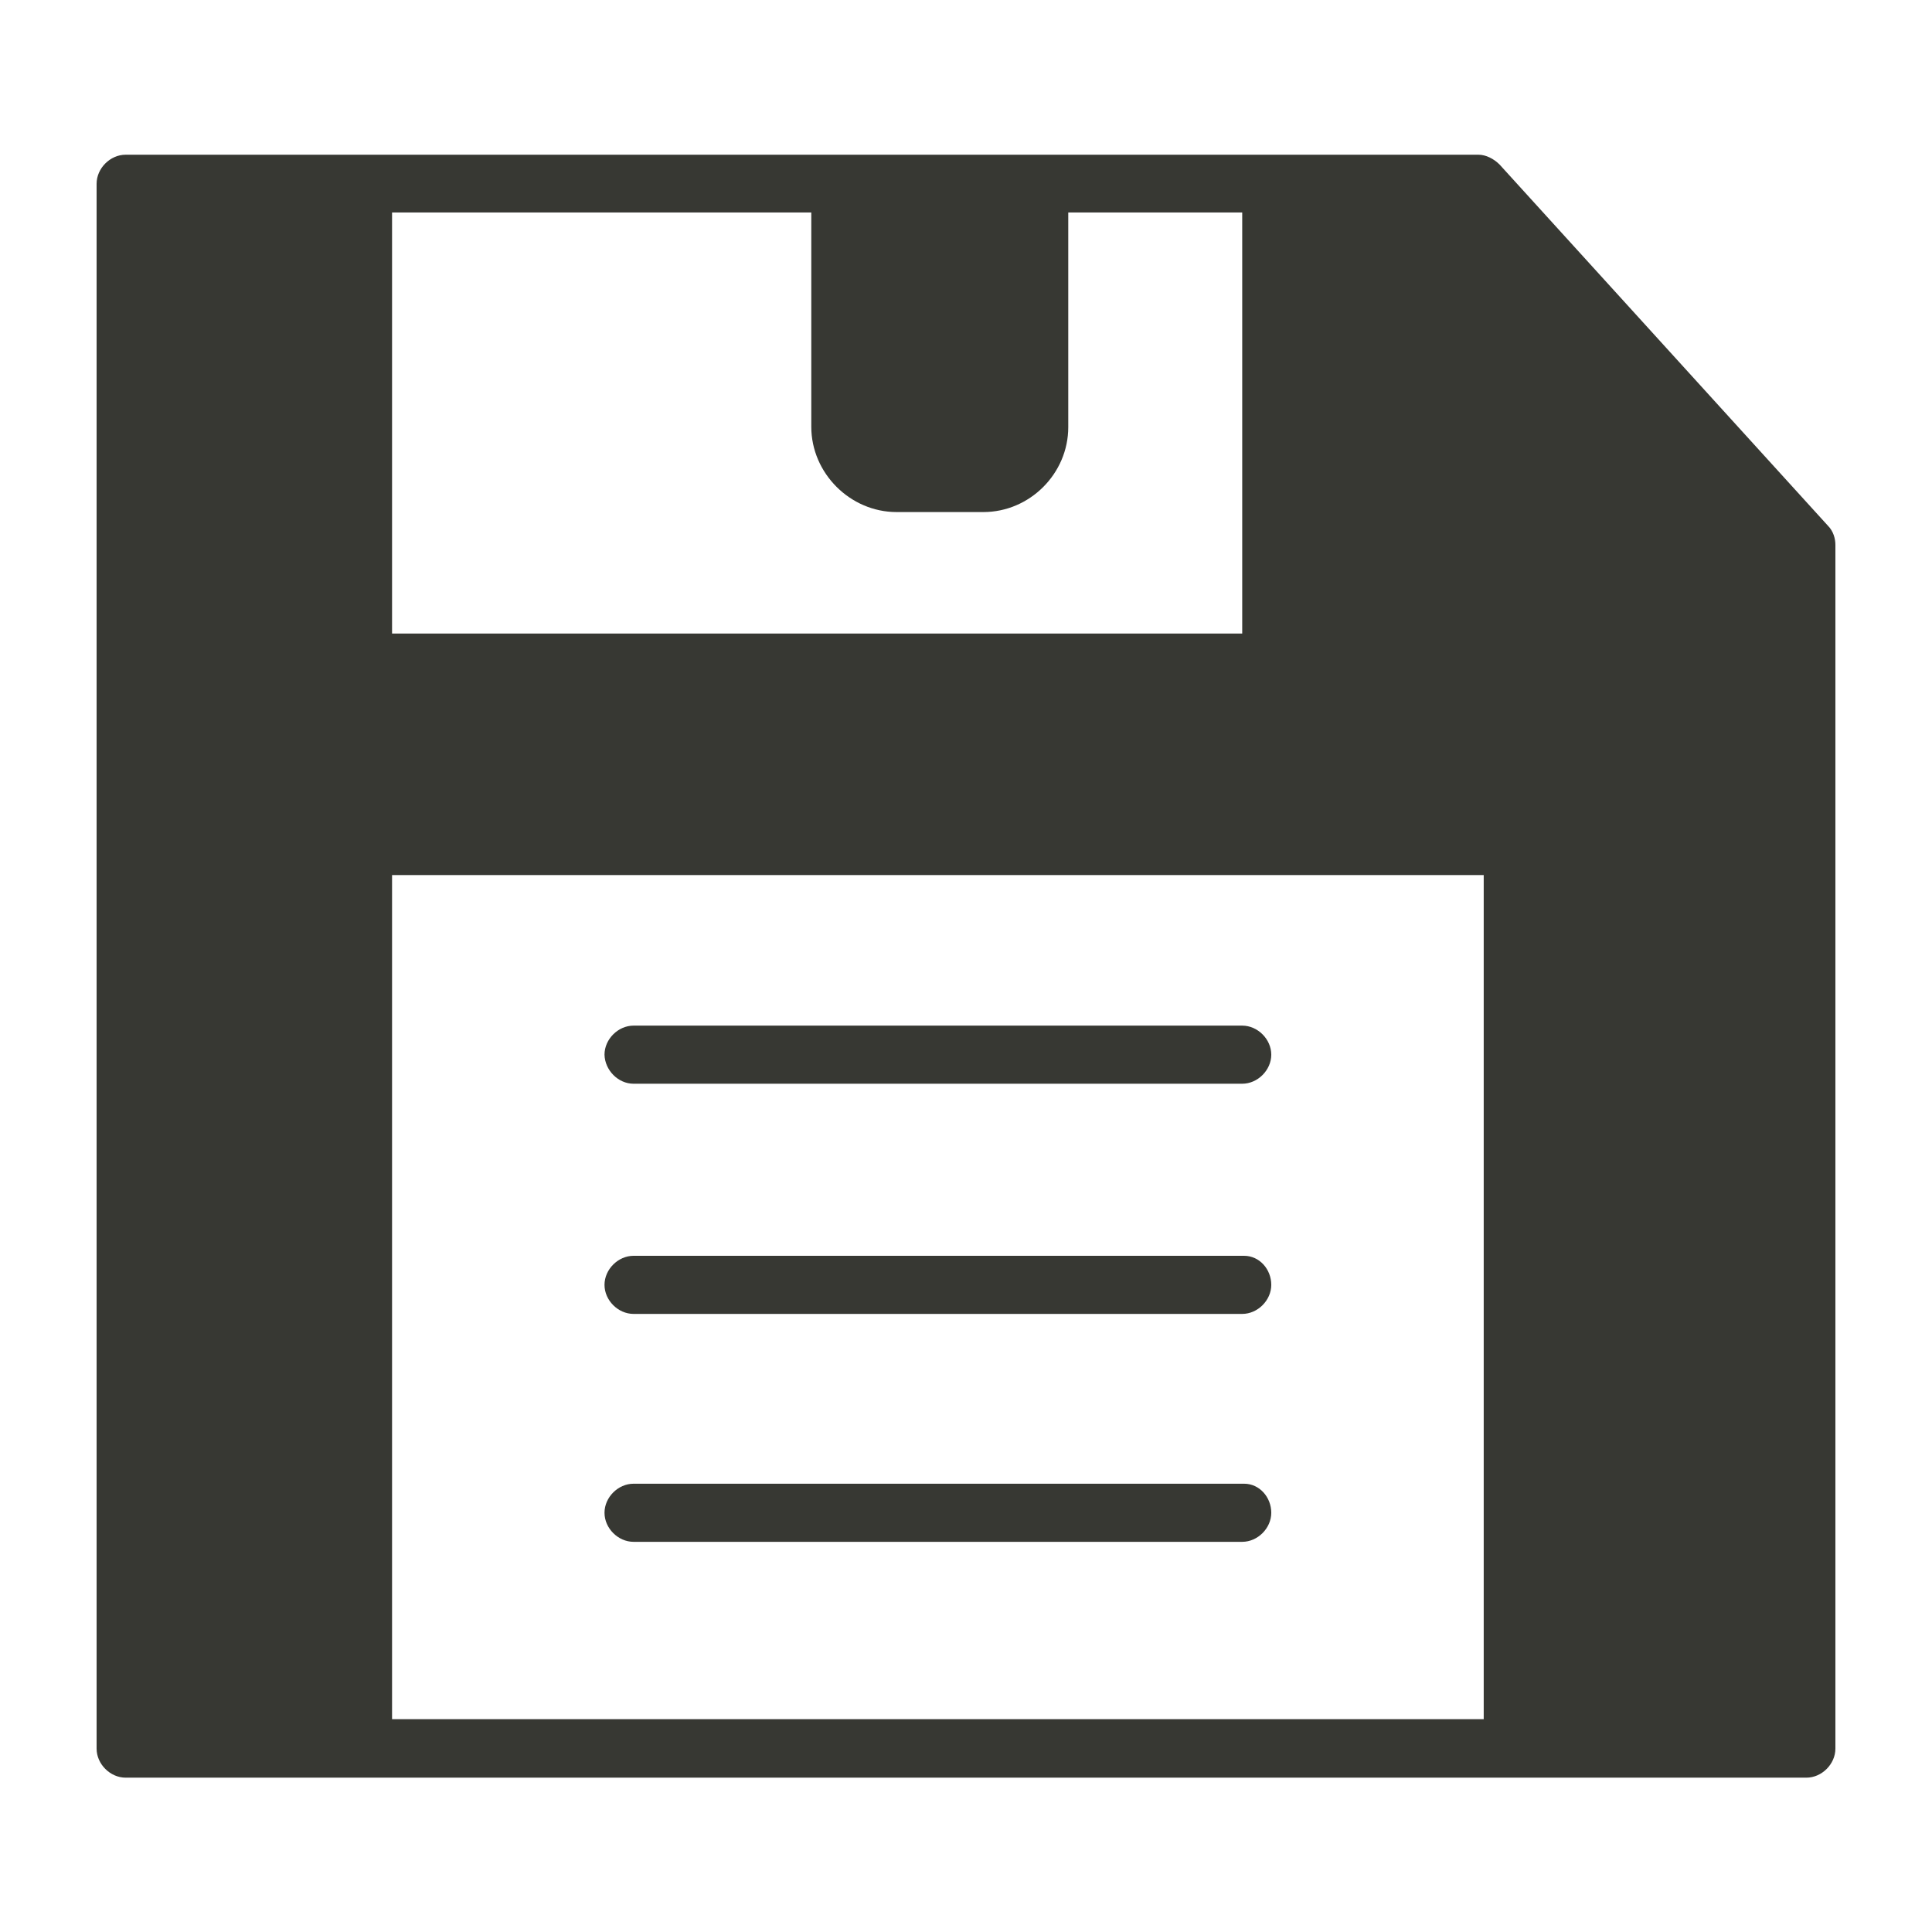
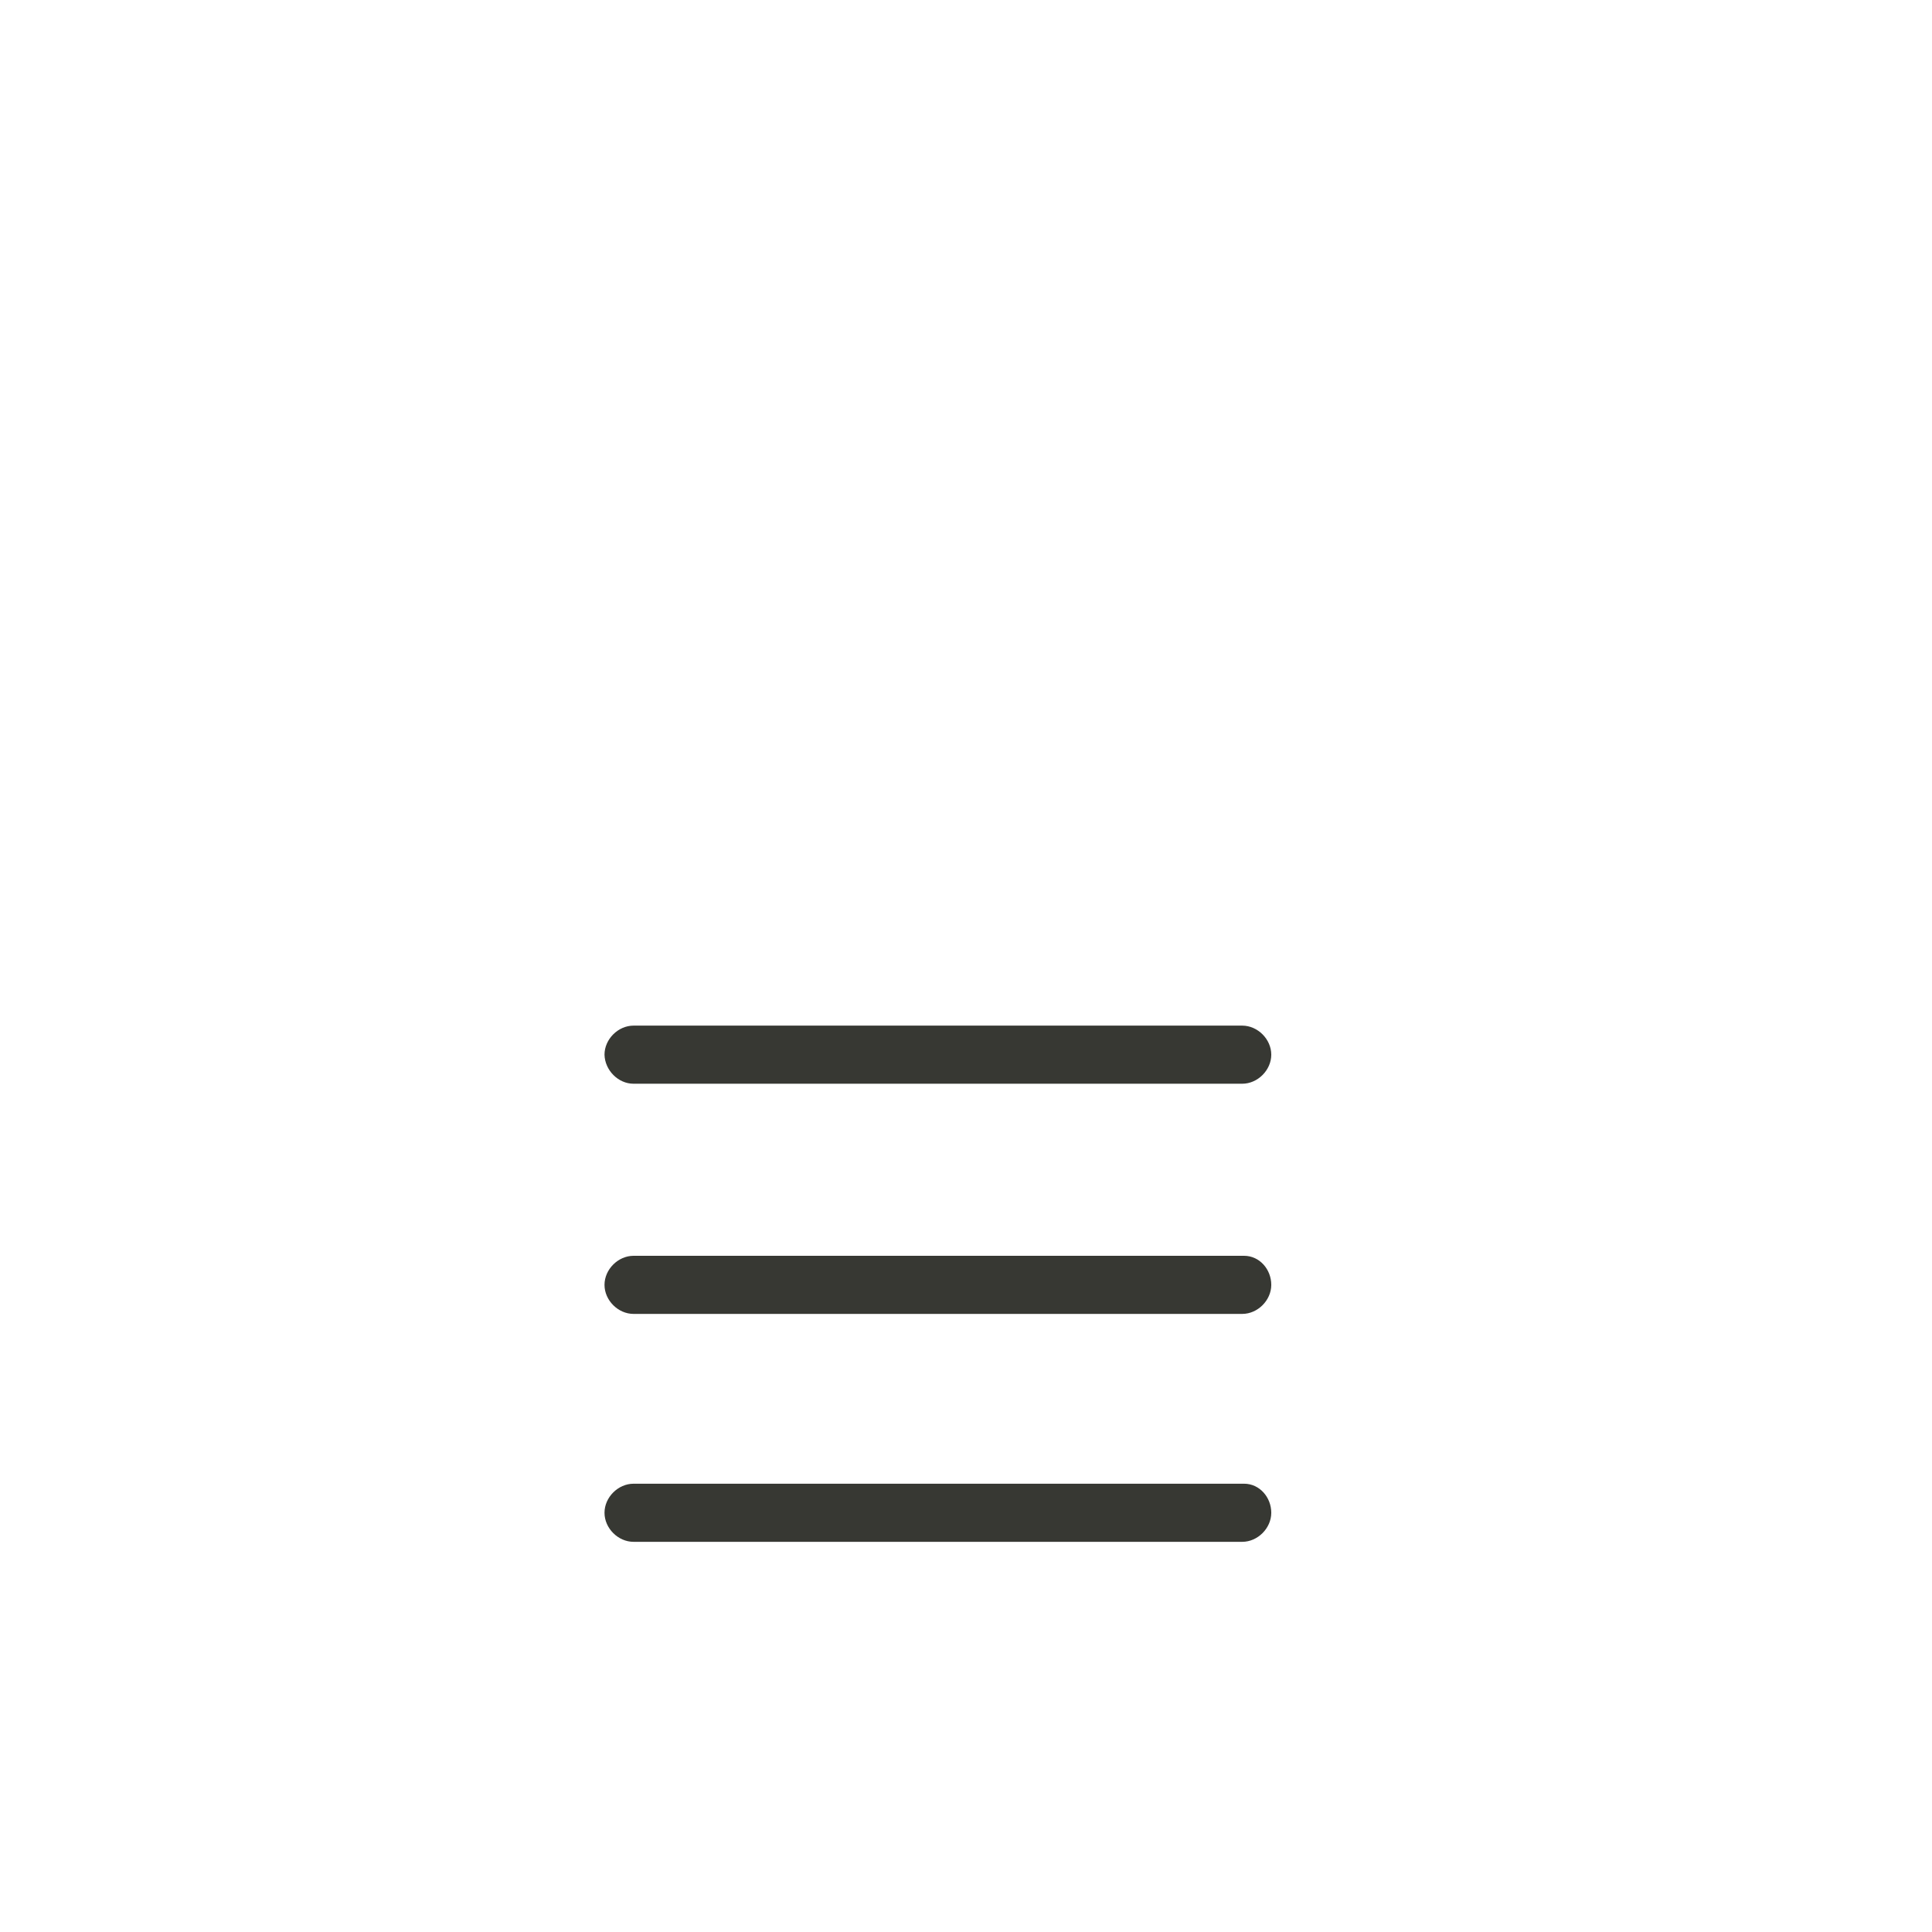
<svg xmlns="http://www.w3.org/2000/svg" version="1.1" id="Layer_1" x="0px" y="0px" viewBox="0 0 512 512" style="enable-background:new 0 0 512 512;" xml:space="preserve">
  <style type="text/css">
	.st0{fill:#373833;}
</style>
  <g id="Layer_35">
    <g>
-       <path class="st0" d="M484.4,139.3l-87-95.7c-1.5-1.5-3.6-2.6-5.6-2.6H33.3c-4.1,0-7.7,3.6-7.7,7.7v414.7c0,4.1,3.6,7.7,7.7,7.7    h445.4c4.1,0,7.7-3.6,7.7-7.7v-319C486.4,142.8,485.9,140.8,484.4,139.3z M237.6,135.7h23c12.3,0,22.5-10.2,22.5-22.5V56.3h46.1    v111.6H103.9V56.3H215v56.8C215,125.4,225.3,135.7,237.6,135.7L237.6,135.7z M103.9,231.9h289.3v223.7H103.9L103.9,231.9z" />
      <path class="st0" d="M167.9,287.2h161.3c4.1,0,7.7-3.6,7.7-7.7c0-4.1-3.6-7.7-7.7-7.7H167.9c-4.1,0-7.7,3.6-7.7,7.7    C160.3,283.6,163.8,287.2,167.9,287.2L167.9,287.2z" />
      <path class="st0" d="M329.7,332.8H167.9c-4.1,0-7.7,3.6-7.7,7.7c0,4.1,3.6,7.7,7.7,7.7h161.3c4.1,0,7.7-3.6,7.7-7.7    C336.9,336.4,333.8,332.8,329.7,332.8z" />
      <path class="st0" d="M329.7,393.2H167.9c-4.1,0-7.7,3.6-7.7,7.7c0,4.1,3.6,7.7,7.7,7.7h161.3c4.1,0,7.7-3.6,7.7-7.7    C336.9,396.8,333.8,393.2,329.7,393.2z" />
    </g>
  </g>
</svg>